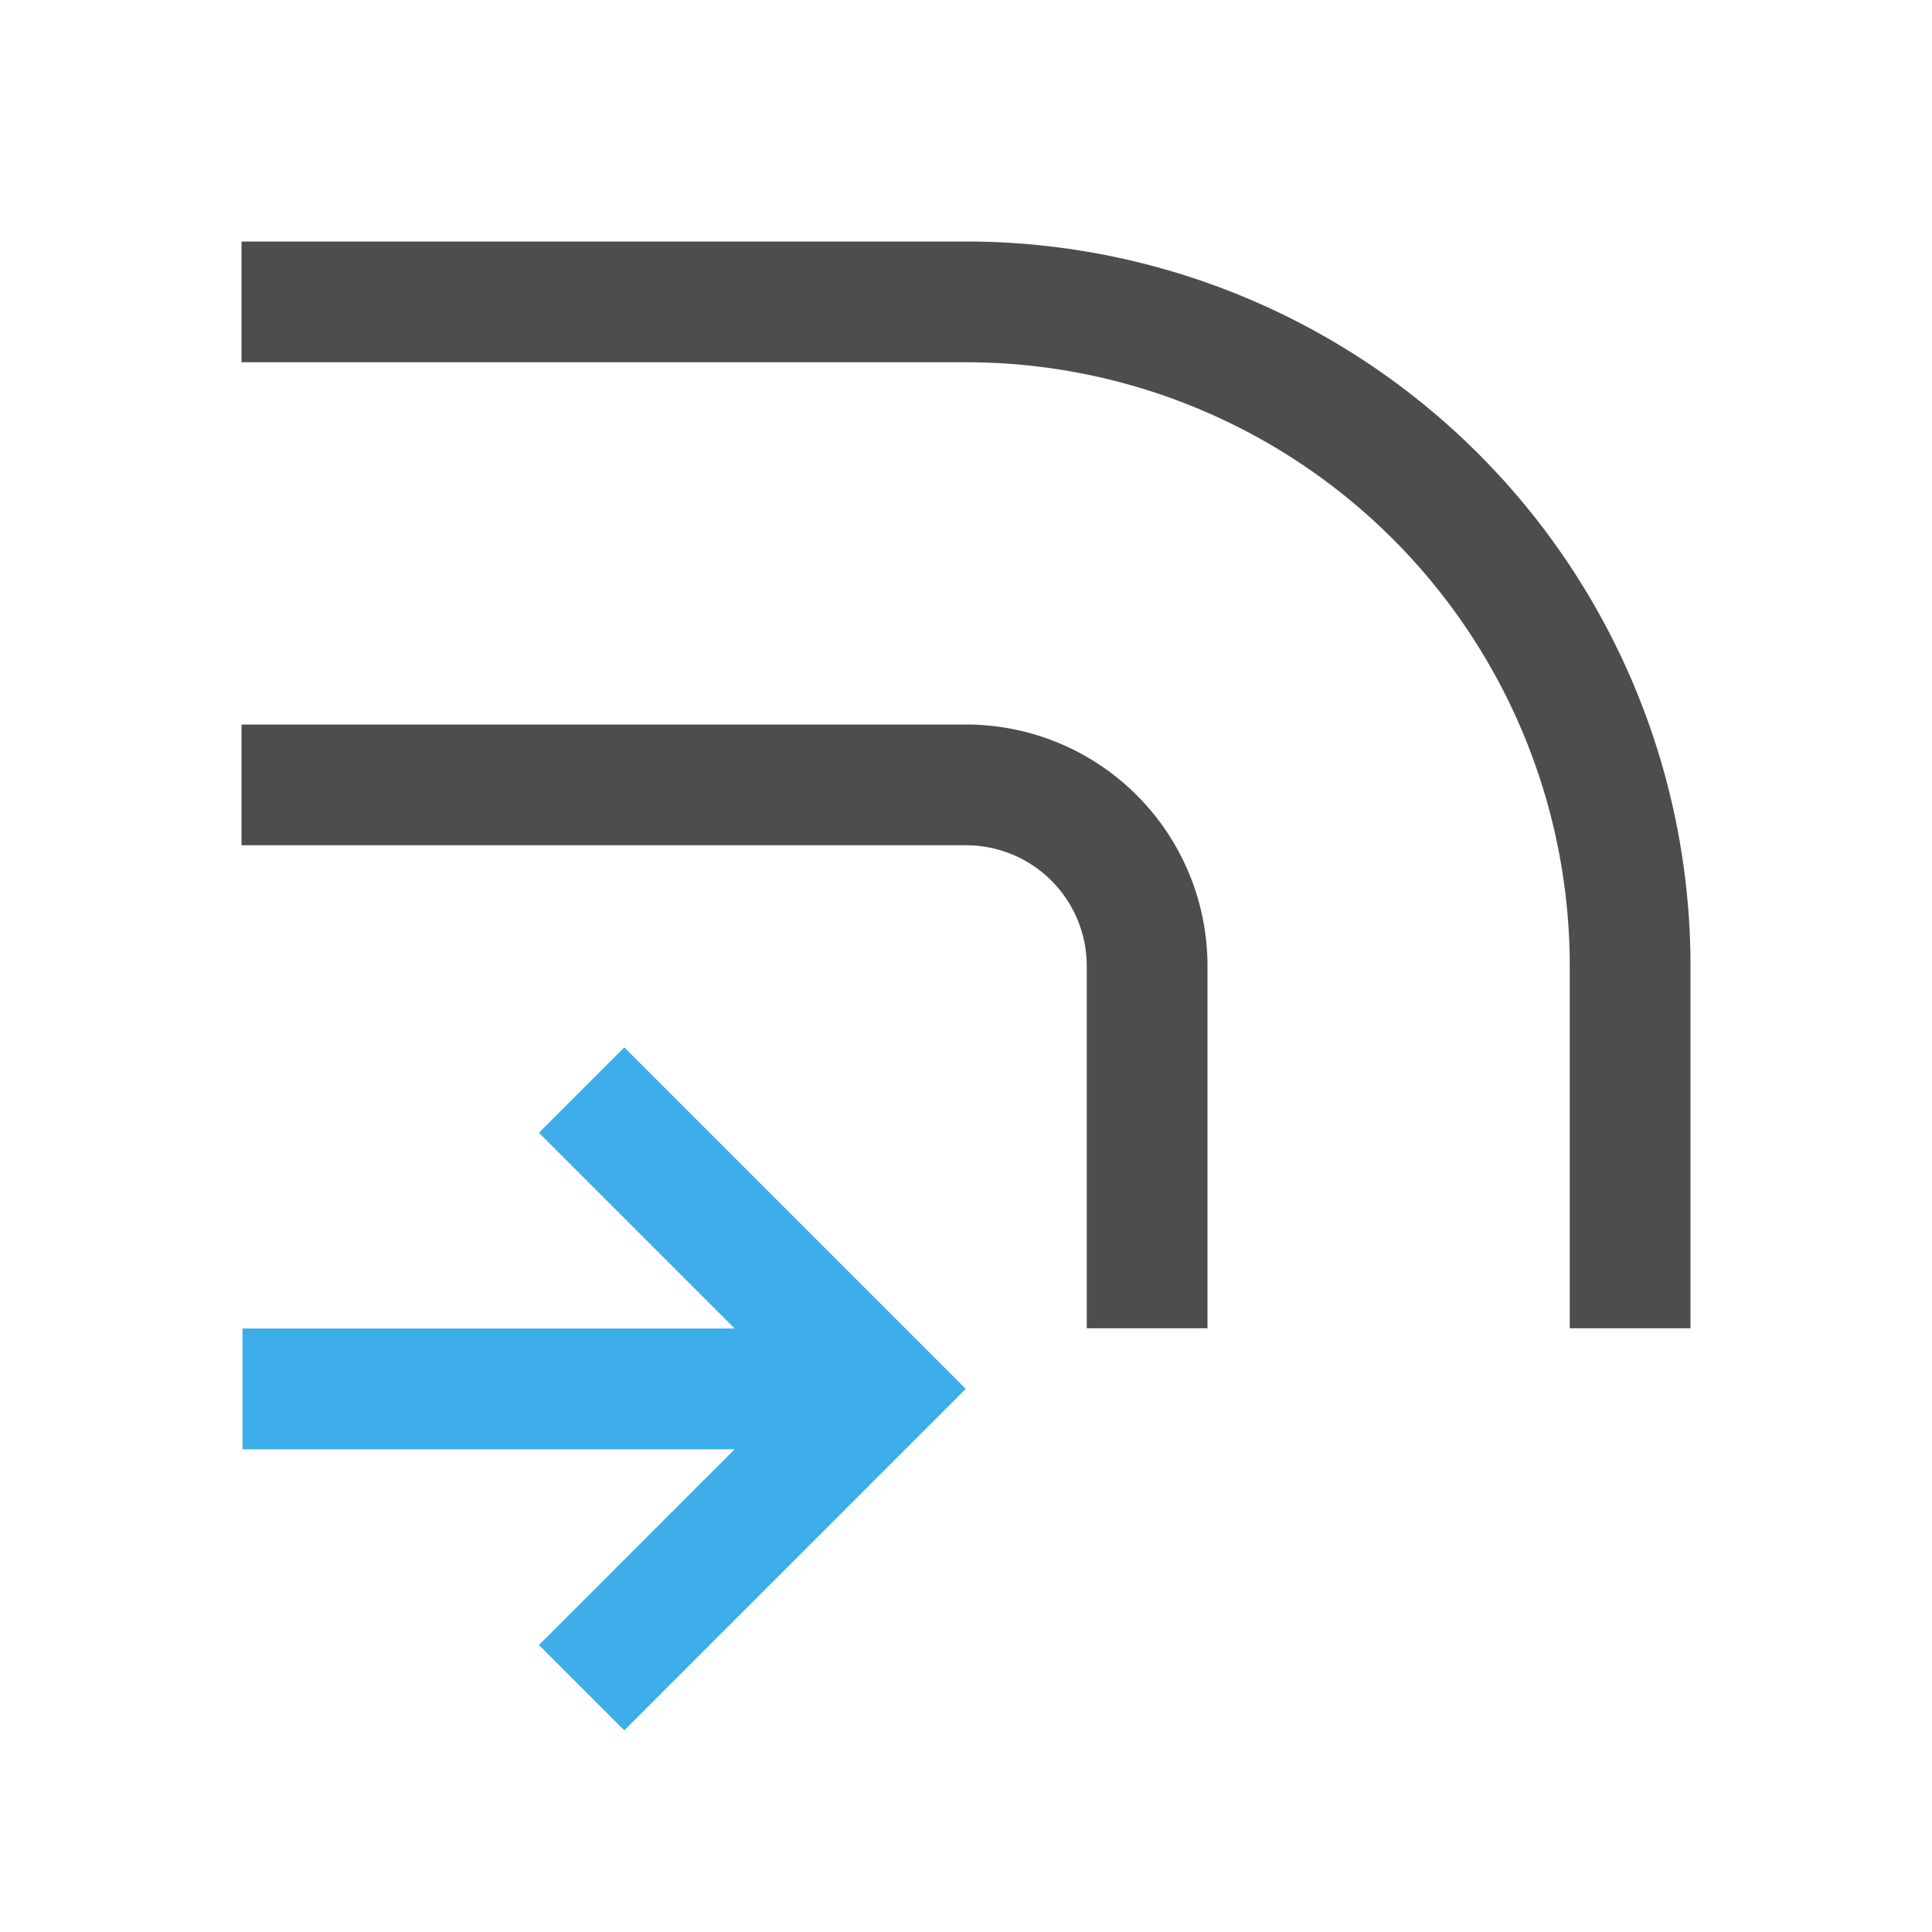
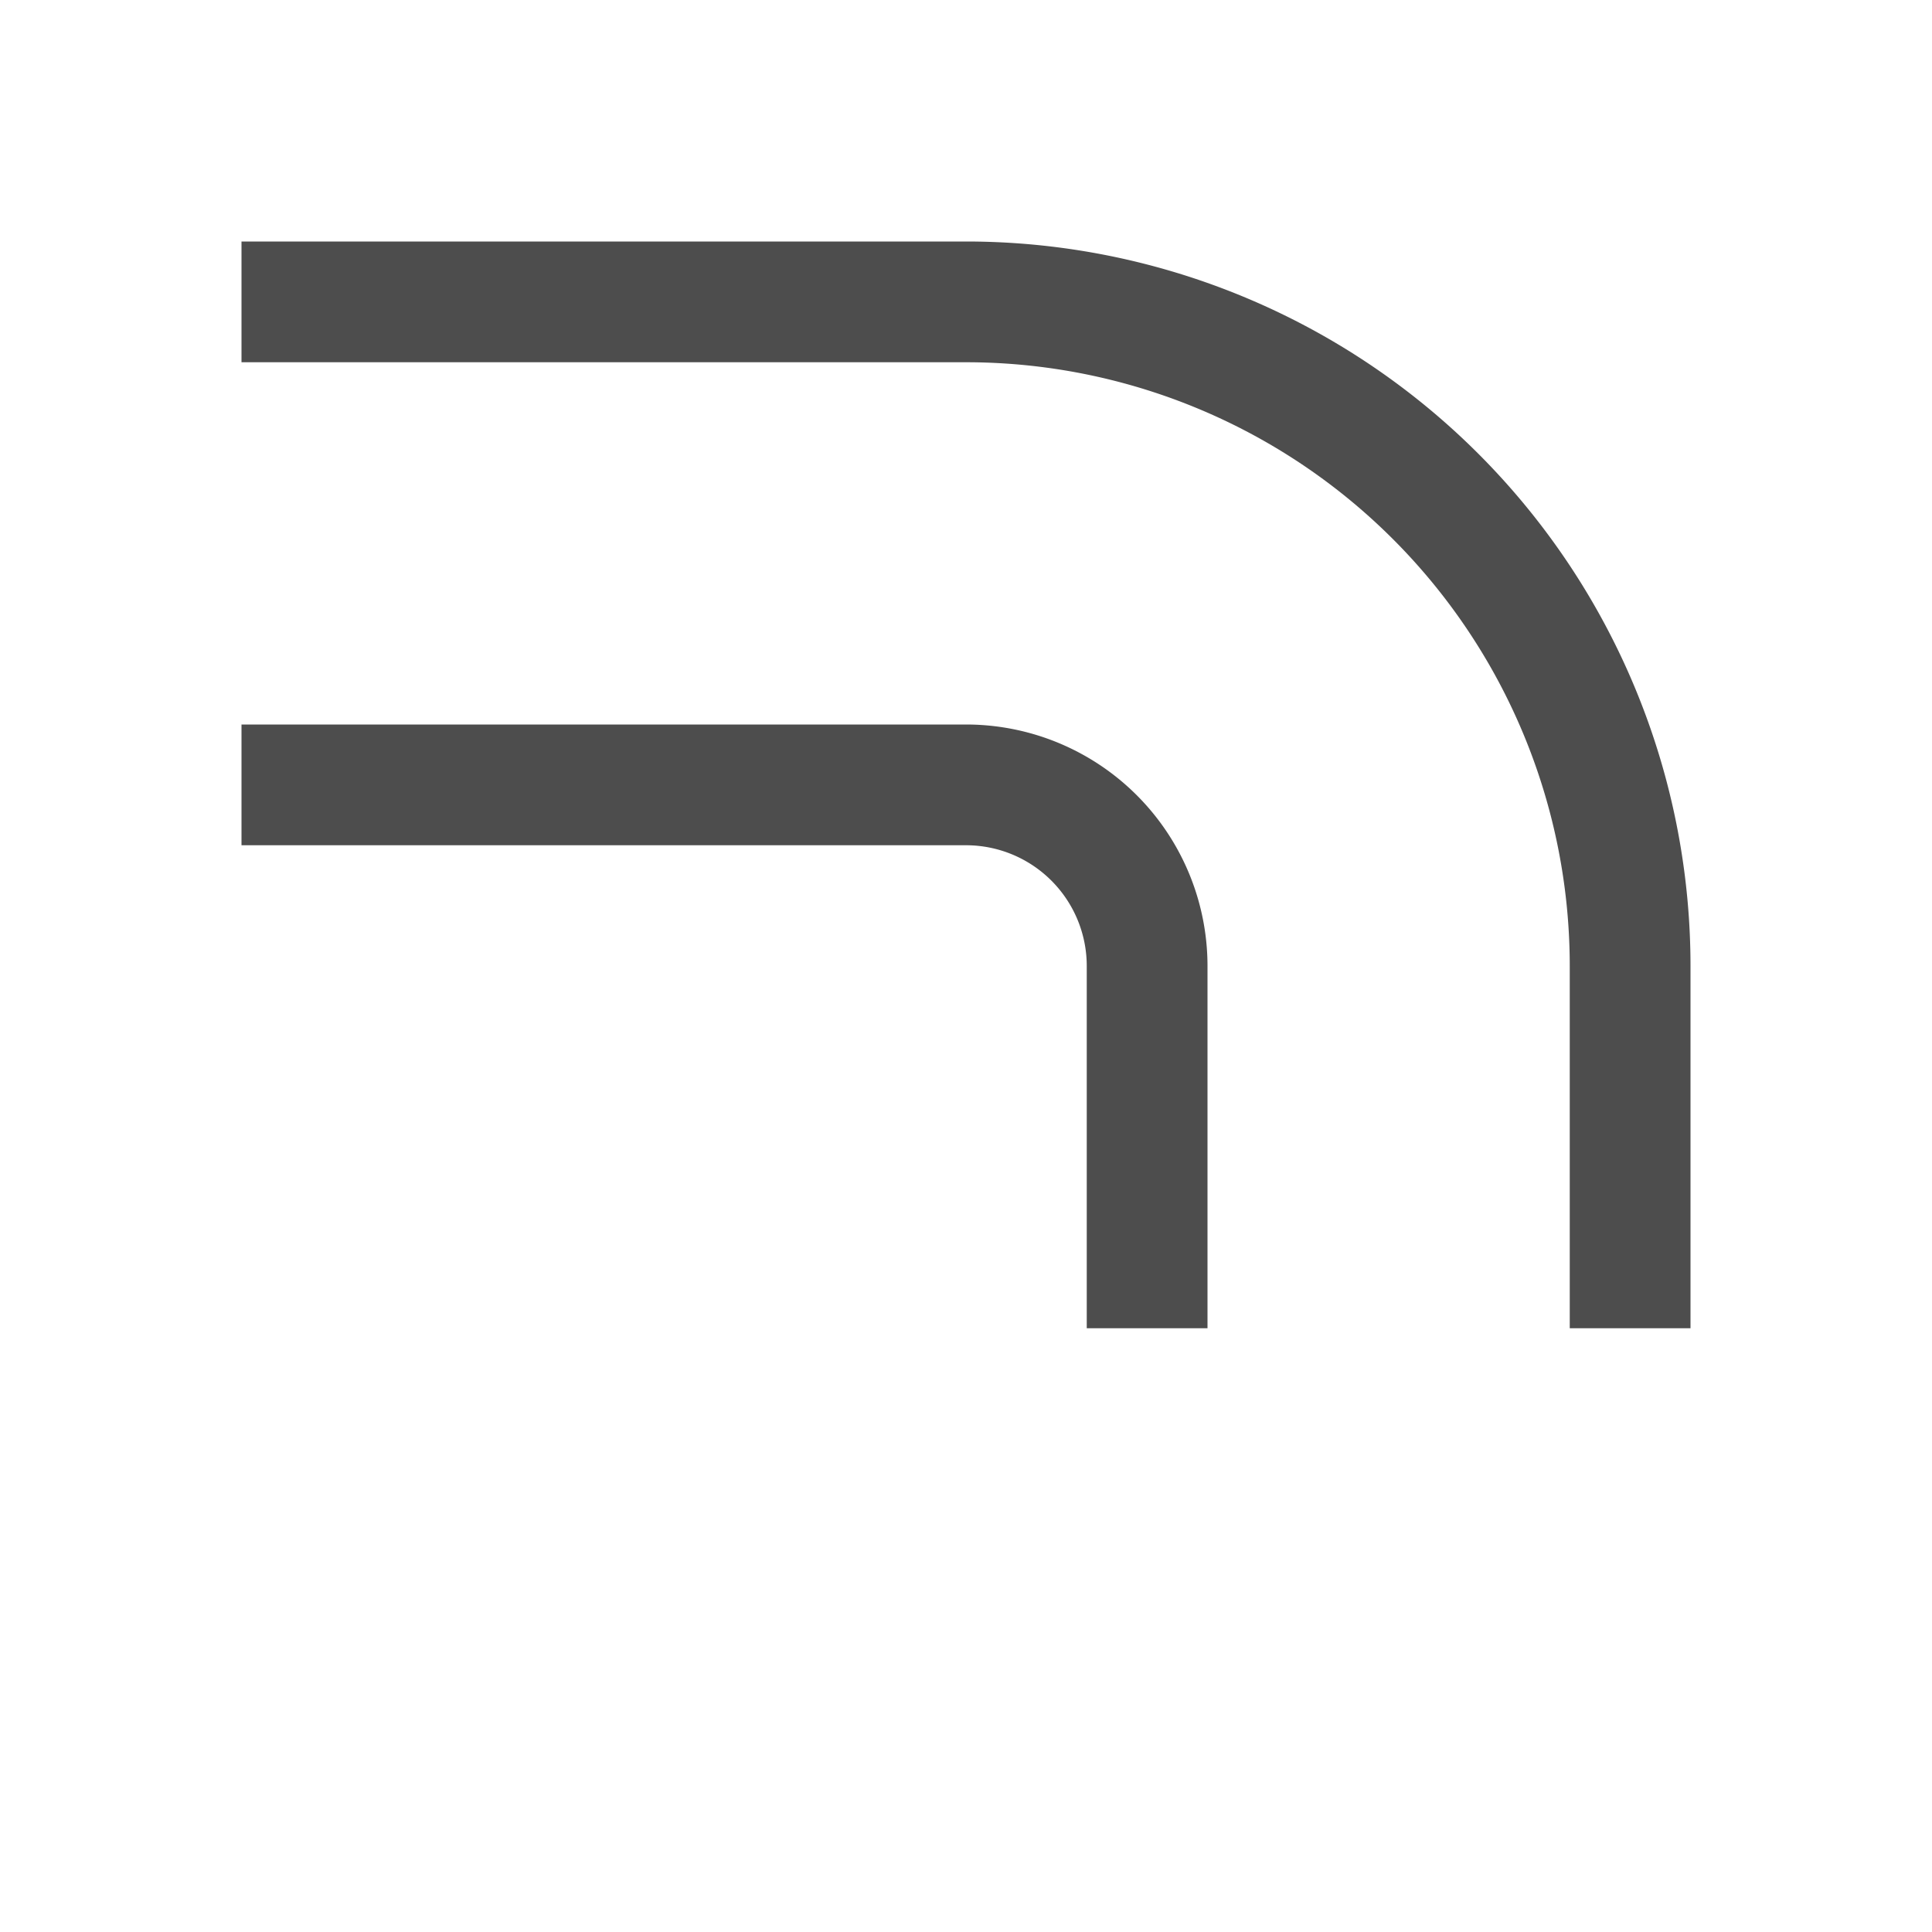
<svg xmlns="http://www.w3.org/2000/svg" viewBox="0 0 16 16">
  <defs id="defs3051">
    <style type="text/css" id="current-color-scheme">
      .ColorScheme-Text {
        color:#4d4d4d;
      }
      .ColorScheme-Highlight {
        color:#3daee9;
      }
      </style>
  </defs>
-   <path style="fill:currentColor;fill-opacity:1;stroke:none" d="M 2 2 L 2 3 L 8 3 A 5 5 0 0 1 13 8 L 13 11 L 14 11 L 14 8 A 6 6 0 0 0 8 2 L 2 2 z M 2 6 L 2 7 L 8 7 A 1 1 0 0 1 9 8 L 9 11 L 10 11 L 10 8 A 2 2 0 0 0 8 6 L 2 6 z " class="ColorScheme-Text" />
-   <path style="fill:currentColor;fill-opacity:1;stroke:none" d="m 5.17,14.33 -0.707,-0.707 1.621,-1.621 -4.076,0 0,-1 4.076,0 L 4.463,9.381 5.17,8.674 7.998,11.502 7.291,12.209 Z" class="ColorScheme-Highlight" />
+   <path style="fill:currentColor;fill-opacity:1;stroke:none" d="M 2 2 L 2 3 L 8 3 A 5 5 0 0 1 13 8 L 13 11 L 14 11 L 14 8 A 6 6 0 0 0 8 2 z M 2 6 L 2 7 L 8 7 A 1 1 0 0 1 9 8 L 9 11 L 10 11 L 10 8 A 2 2 0 0 0 8 6 L 2 6 z " class="ColorScheme-Text" />
</svg>